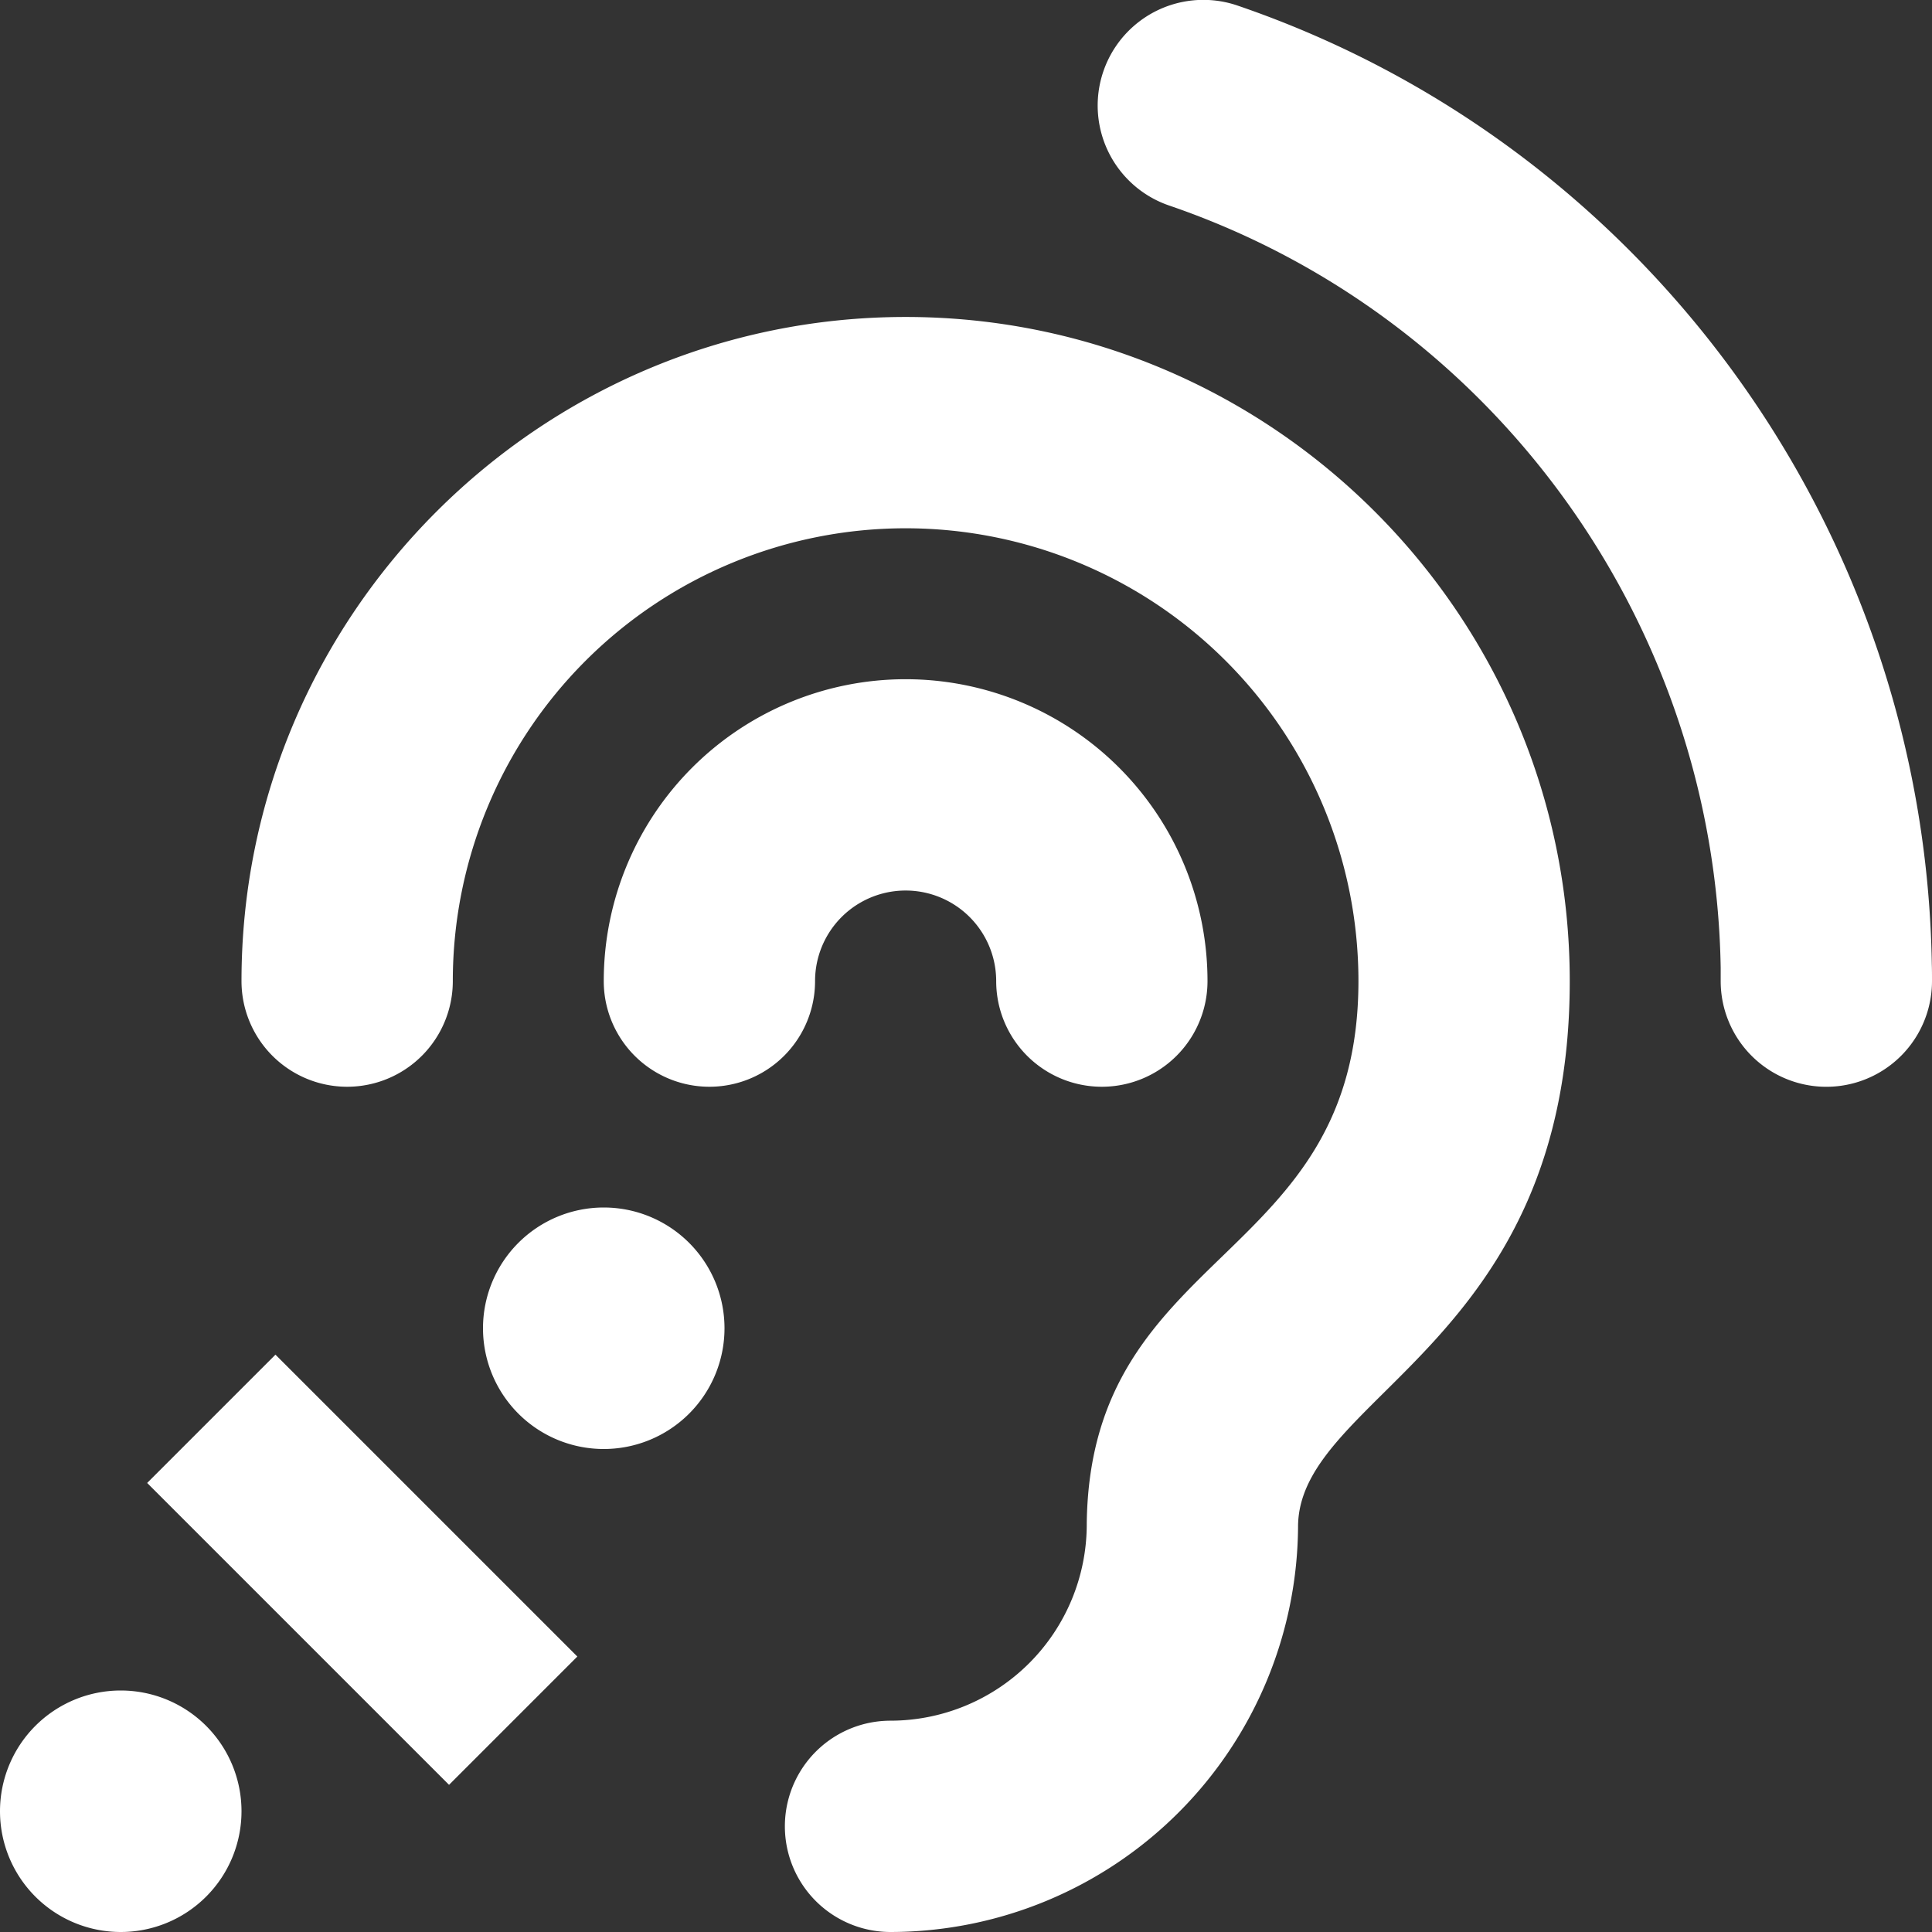
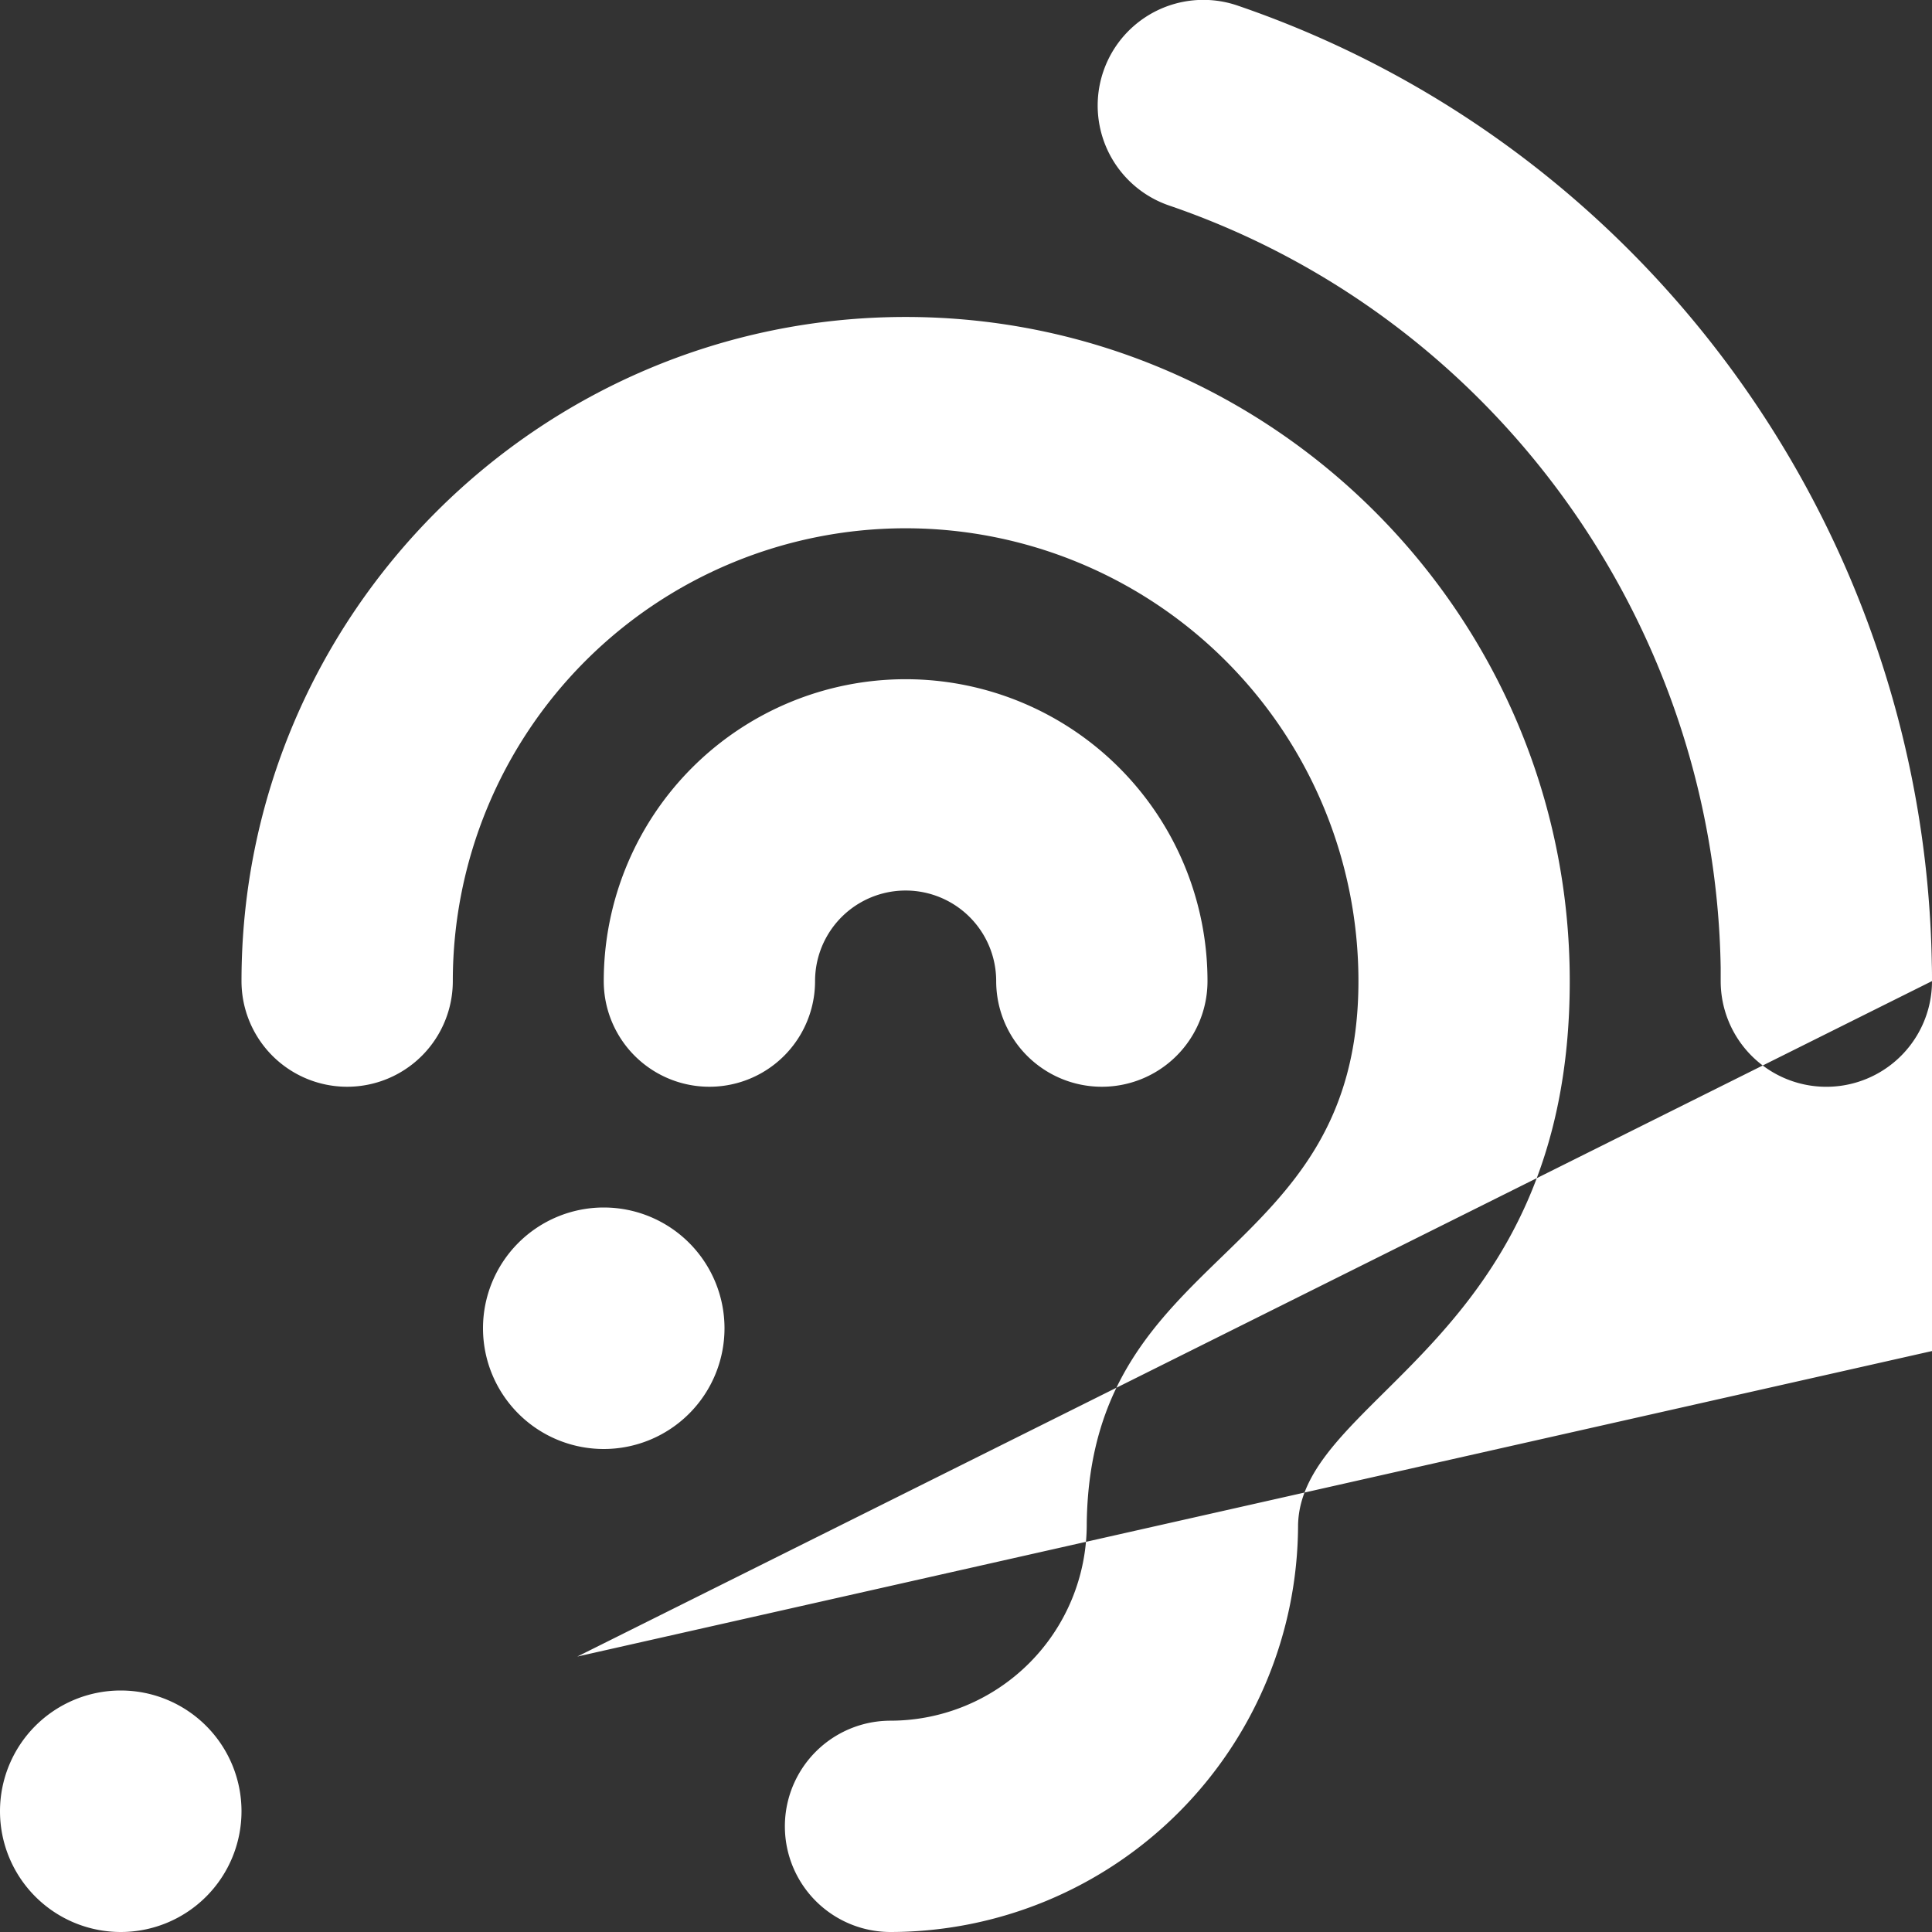
<svg xmlns="http://www.w3.org/2000/svg" id="圖層_1" data-name="圖層 1" viewBox="0 0 512 512">
  <rect x="0" y="0" width="512" height="512" fill="#333333" stroke="none" />
  <defs>
    <style>.cls-1{fill:#fff;}</style>
  </defs>
-   <path class="cls-1" d="M216,260a28,28,0,0,1-56,0,80,80,0,0,1,160,0,28,28,0,0,1-56,0,24,24,0,0,0-48,0ZM240,84C143,84,64,163,64,260a28,28,0,0,0,56,0,120,120,0,0,1,240,0c0,75.16-71,70.31-72,143.62V404a52.06,52.06,0,0,1-52,52,28,28,0,0,0,0,56A108.12,108.12,0,0,0,344,404.23C344.6,369.8,416,356,416,260,416,163,337.05,84,240,84ZM160,320a32,32,0,1,0,32,32A32,32,0,0,0,160,320ZM32,448a32,32,0,1,0,32,32A32,32,0,0,0,32,448ZM512,260c0-1.52,0-3-.05-4.53-1.87-115-75.79-217-184-254a28,28,0,1,0-18.1,53C395.79,83.86,454.5,165,456,256.46v.18c0,1.12,0,2.24,0,3.37a28,28,0,0,0,56,0ZM153,439,73,359,39,393l80,80L153,439Z" transform="translate(0 0)" />
+   <path class="cls-1" d="M216,260a28,28,0,0,1-56,0,80,80,0,0,1,160,0,28,28,0,0,1-56,0,24,24,0,0,0-48,0ZM240,84C143,84,64,163,64,260a28,28,0,0,0,56,0,120,120,0,0,1,240,0c0,75.16-71,70.31-72,143.62V404a52.06,52.06,0,0,1-52,52,28,28,0,0,0,0,56A108.12,108.12,0,0,0,344,404.23C344.6,369.8,416,356,416,260,416,163,337.05,84,240,84ZM160,320a32,32,0,1,0,32,32A32,32,0,0,0,160,320ZM32,448a32,32,0,1,0,32,32A32,32,0,0,0,32,448ZM512,260c0-1.52,0-3-.05-4.53-1.87-115-75.79-217-184-254a28,28,0,1,0-18.1,53C395.79,83.86,454.5,165,456,256.46v.18c0,1.12,0,2.24,0,3.37a28,28,0,0,0,56,0Zl80,80L153,439Z" transform="translate(0 0)" />
</svg>